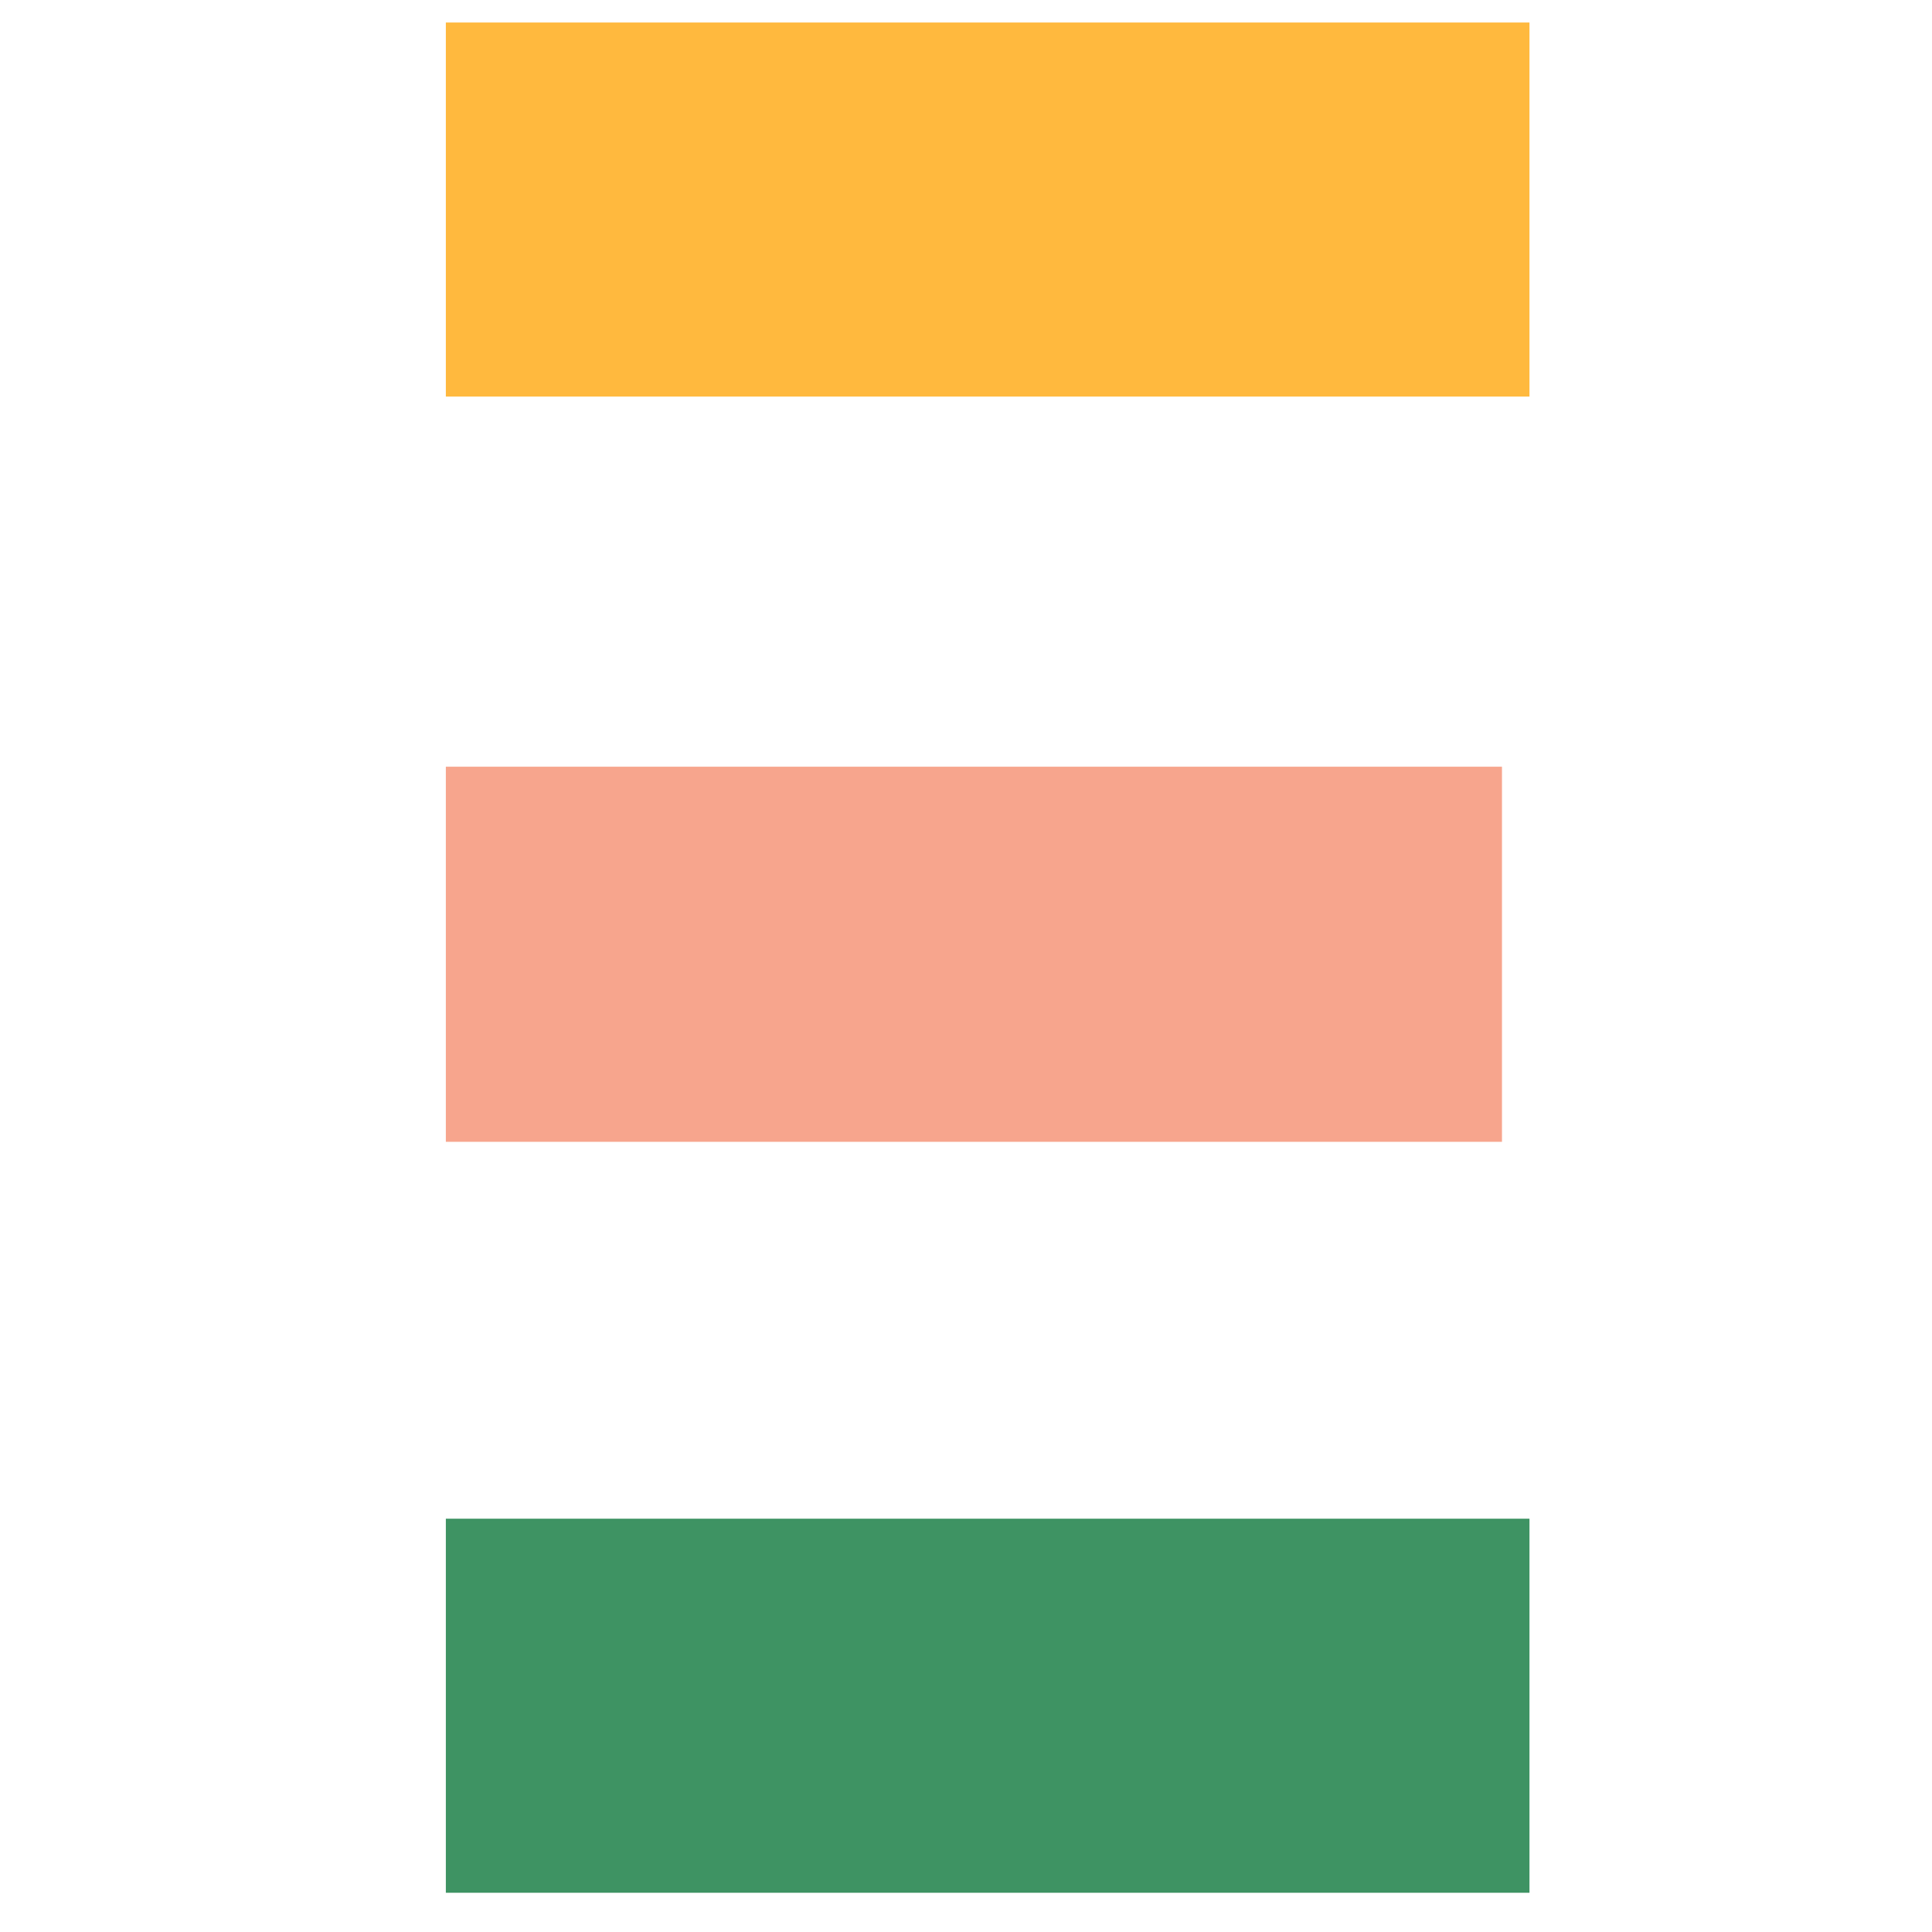
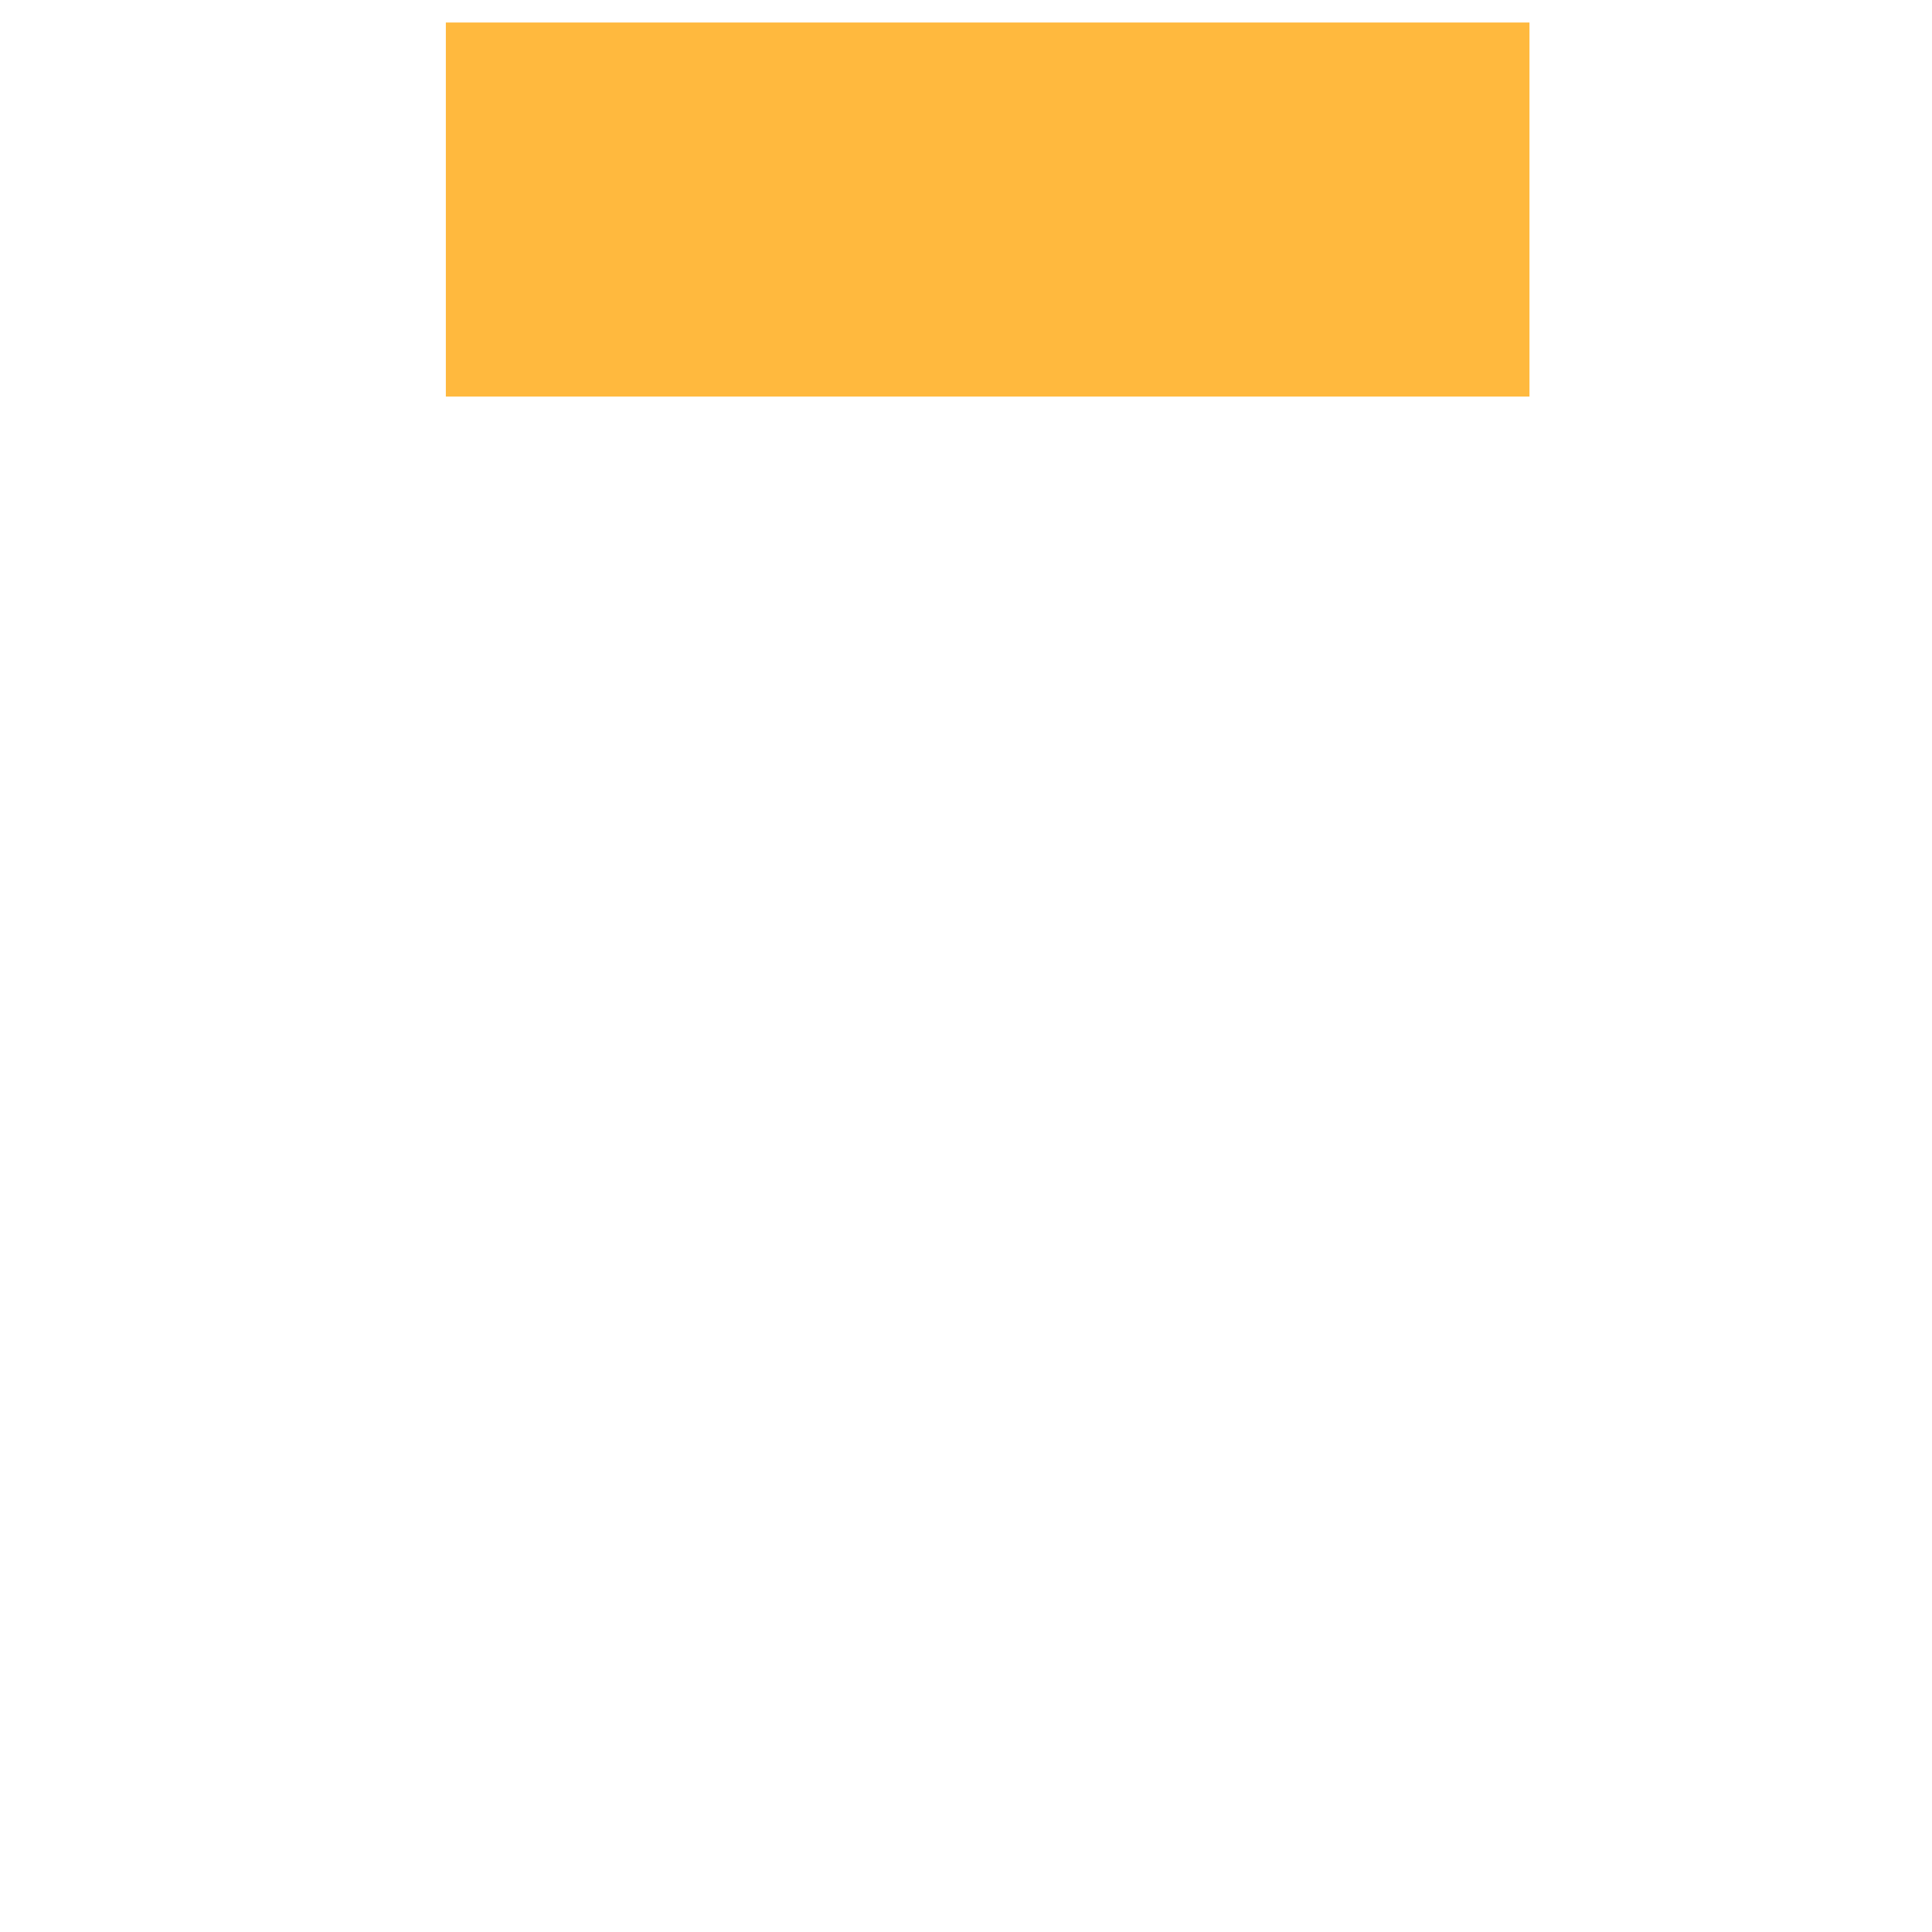
<svg xmlns="http://www.w3.org/2000/svg" width="26" height="26" viewBox="0 0 26 26">
  <g id="Groupe_2111" data-name="Groupe 2111" transform="translate(-19464 -2093)">
-     <rect id="Rectangle_1101" data-name="Rectangle 1101" width="26" height="26" transform="translate(19464 2093)" fill="none" />
-     <rect id="Rectangle_1098" data-name="Rectangle 1098" width="14.583" height="5.034" transform="translate(19470 2113.438)" fill="#3e9363" />
    <rect id="Rectangle_1099" data-name="Rectangle 1099" width="14.583" height="5.034" transform="translate(19470 2093.303)" fill="#ffb93e" />
-     <rect id="Rectangle_1100" data-name="Rectangle 1100" width="14.213" height="5.048" transform="translate(19470 2103.318)" fill="#f7a58d" />
  </g>
</svg>